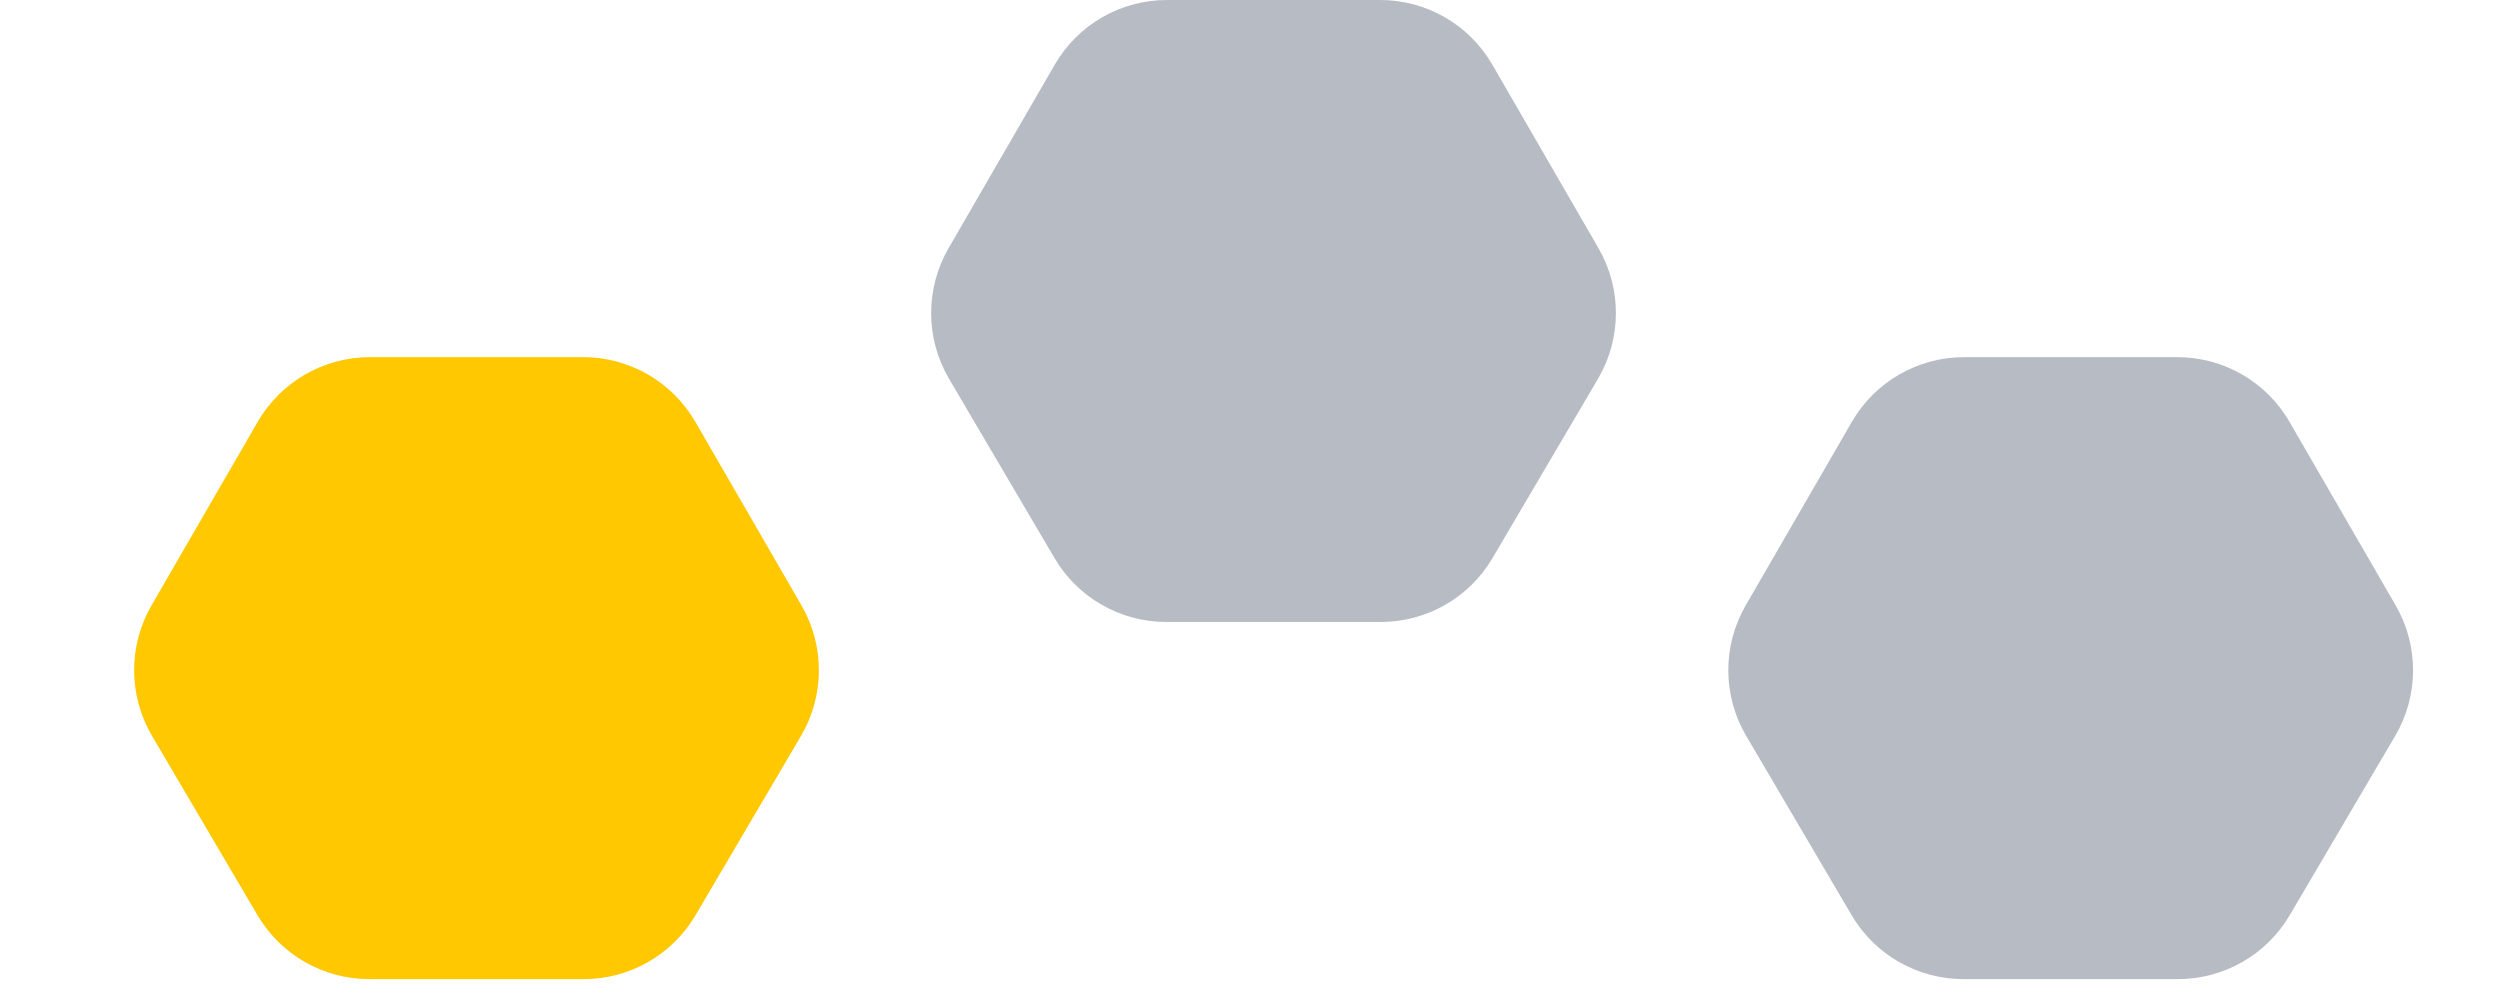
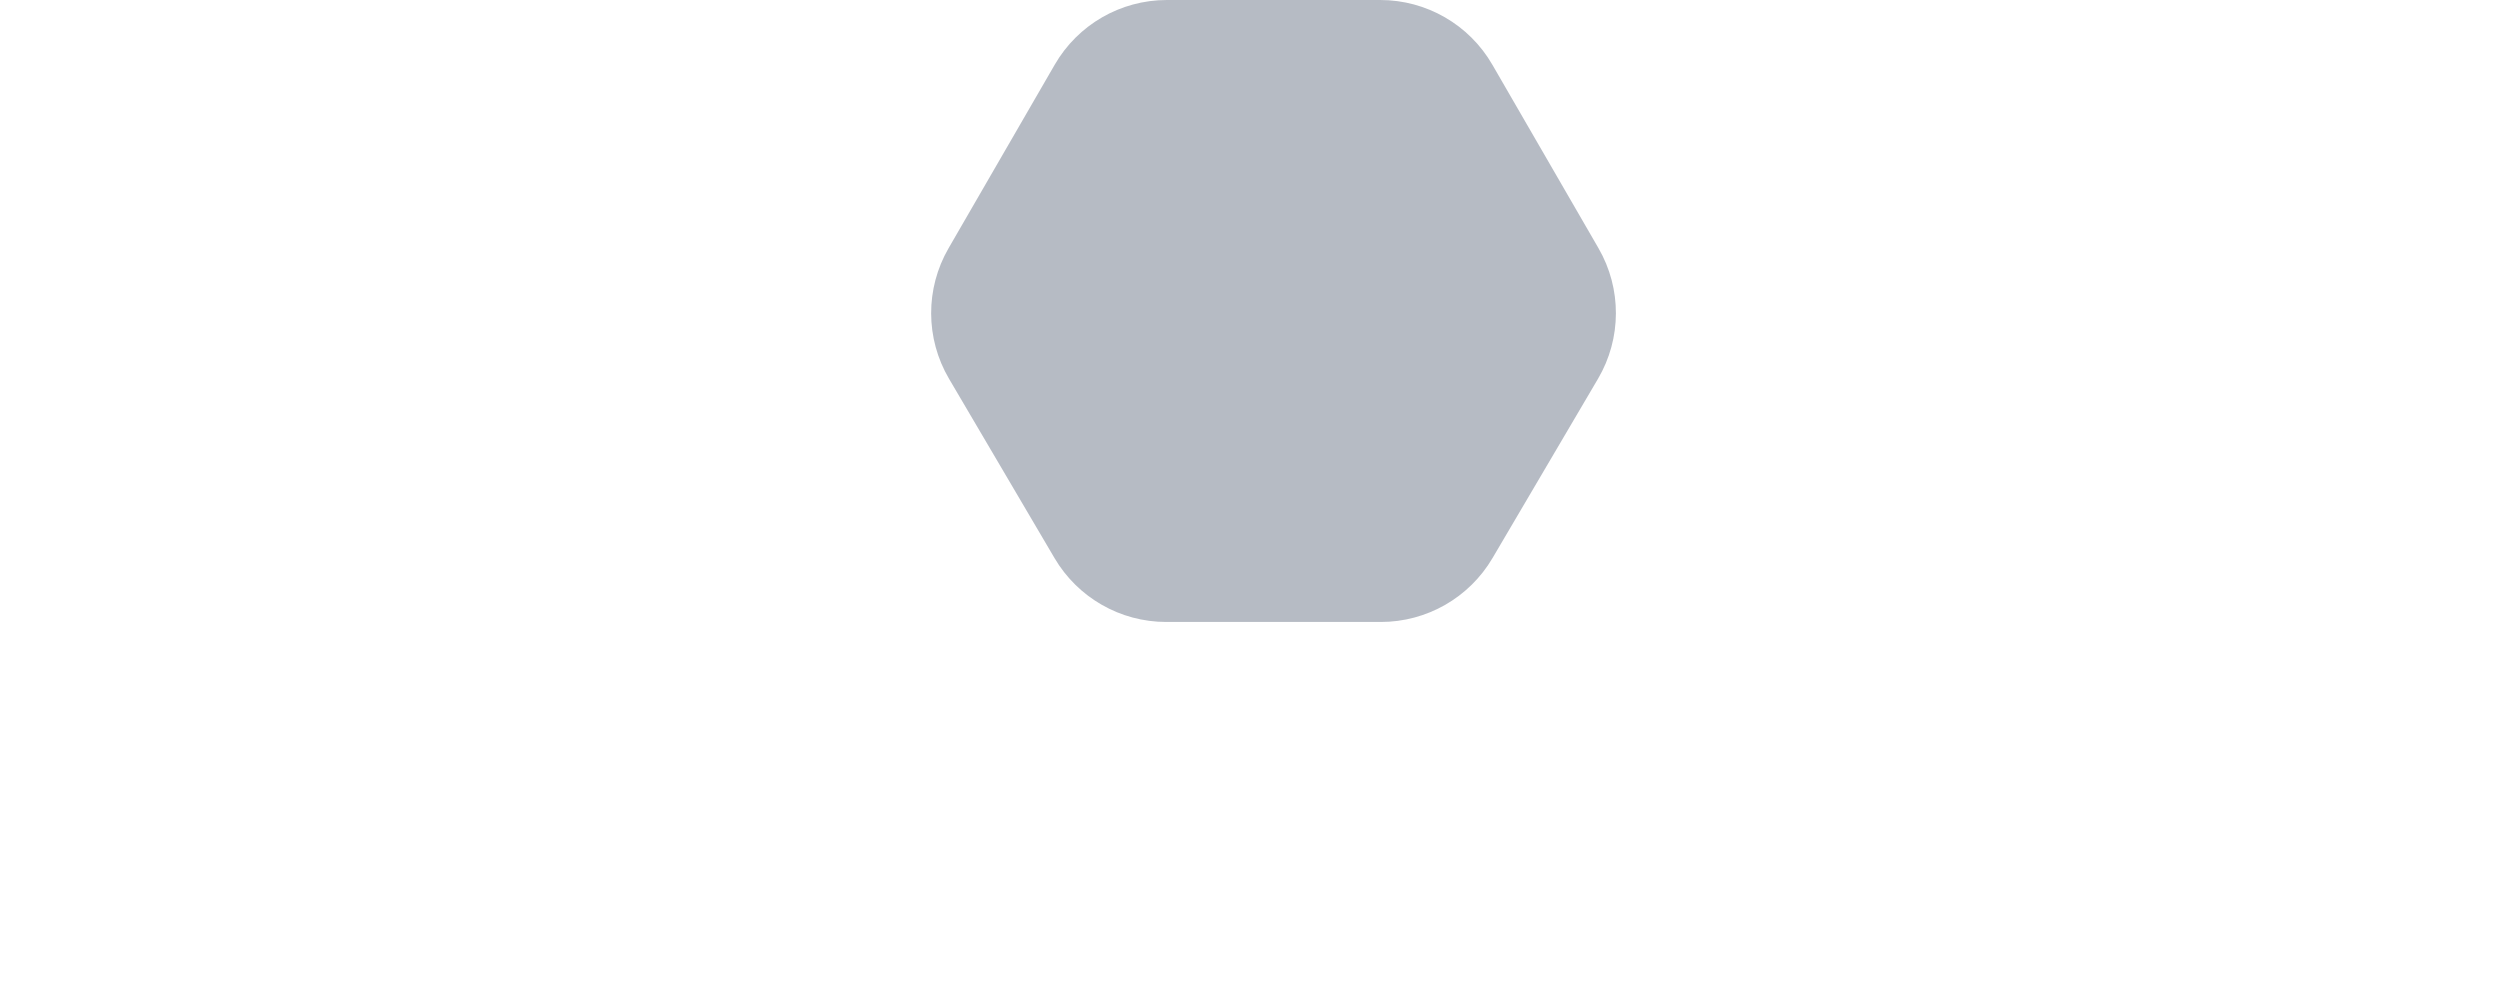
<svg xmlns="http://www.w3.org/2000/svg" width="70" height="28" viewBox="0 0 70 28" fill="none">
-   <path d="M7.215 11.812L4.243 16.95C3.588 18.082 3.594 19.479 4.257 20.606L7.211 25.627C7.863 26.735 9.052 27.415 10.338 27.415H16.347C17.632 27.415 18.822 26.735 19.474 25.627L22.428 20.606C23.091 19.479 23.096 18.082 22.441 16.95L19.47 11.812C18.821 10.691 17.624 10 16.329 10H10.356C9.061 10 7.864 10.691 7.215 11.812Z" fill="#FFC800" />
  <path d="M29.532 1.812L26.56 6.95C25.905 8.082 25.91 9.479 26.573 10.606L29.527 15.627C30.179 16.735 31.369 17.415 32.654 17.415H38.663C39.949 17.415 41.138 16.735 41.79 15.627L44.744 10.606C45.407 9.479 45.413 8.082 44.758 6.95L41.786 1.812C41.138 0.69 39.941 0 38.645 0H32.672C31.377 0 30.18 0.69 29.532 1.812Z" fill="#6E788A" fill-opacity="0.5" />
-   <path d="M51.852 11.812L48.88 16.95C48.225 18.082 48.23 19.479 48.894 20.606L51.847 25.627C52.499 26.735 53.689 27.415 54.975 27.415H60.984C62.269 27.415 63.459 26.735 64.111 25.627L67.065 20.606C67.728 19.479 67.733 18.082 67.078 16.95L64.106 11.812C63.458 10.691 62.261 10 60.966 10H54.992C53.697 10 52.5 10.691 51.852 11.812Z" fill="#6E788A" fill-opacity="0.5" />
</svg>